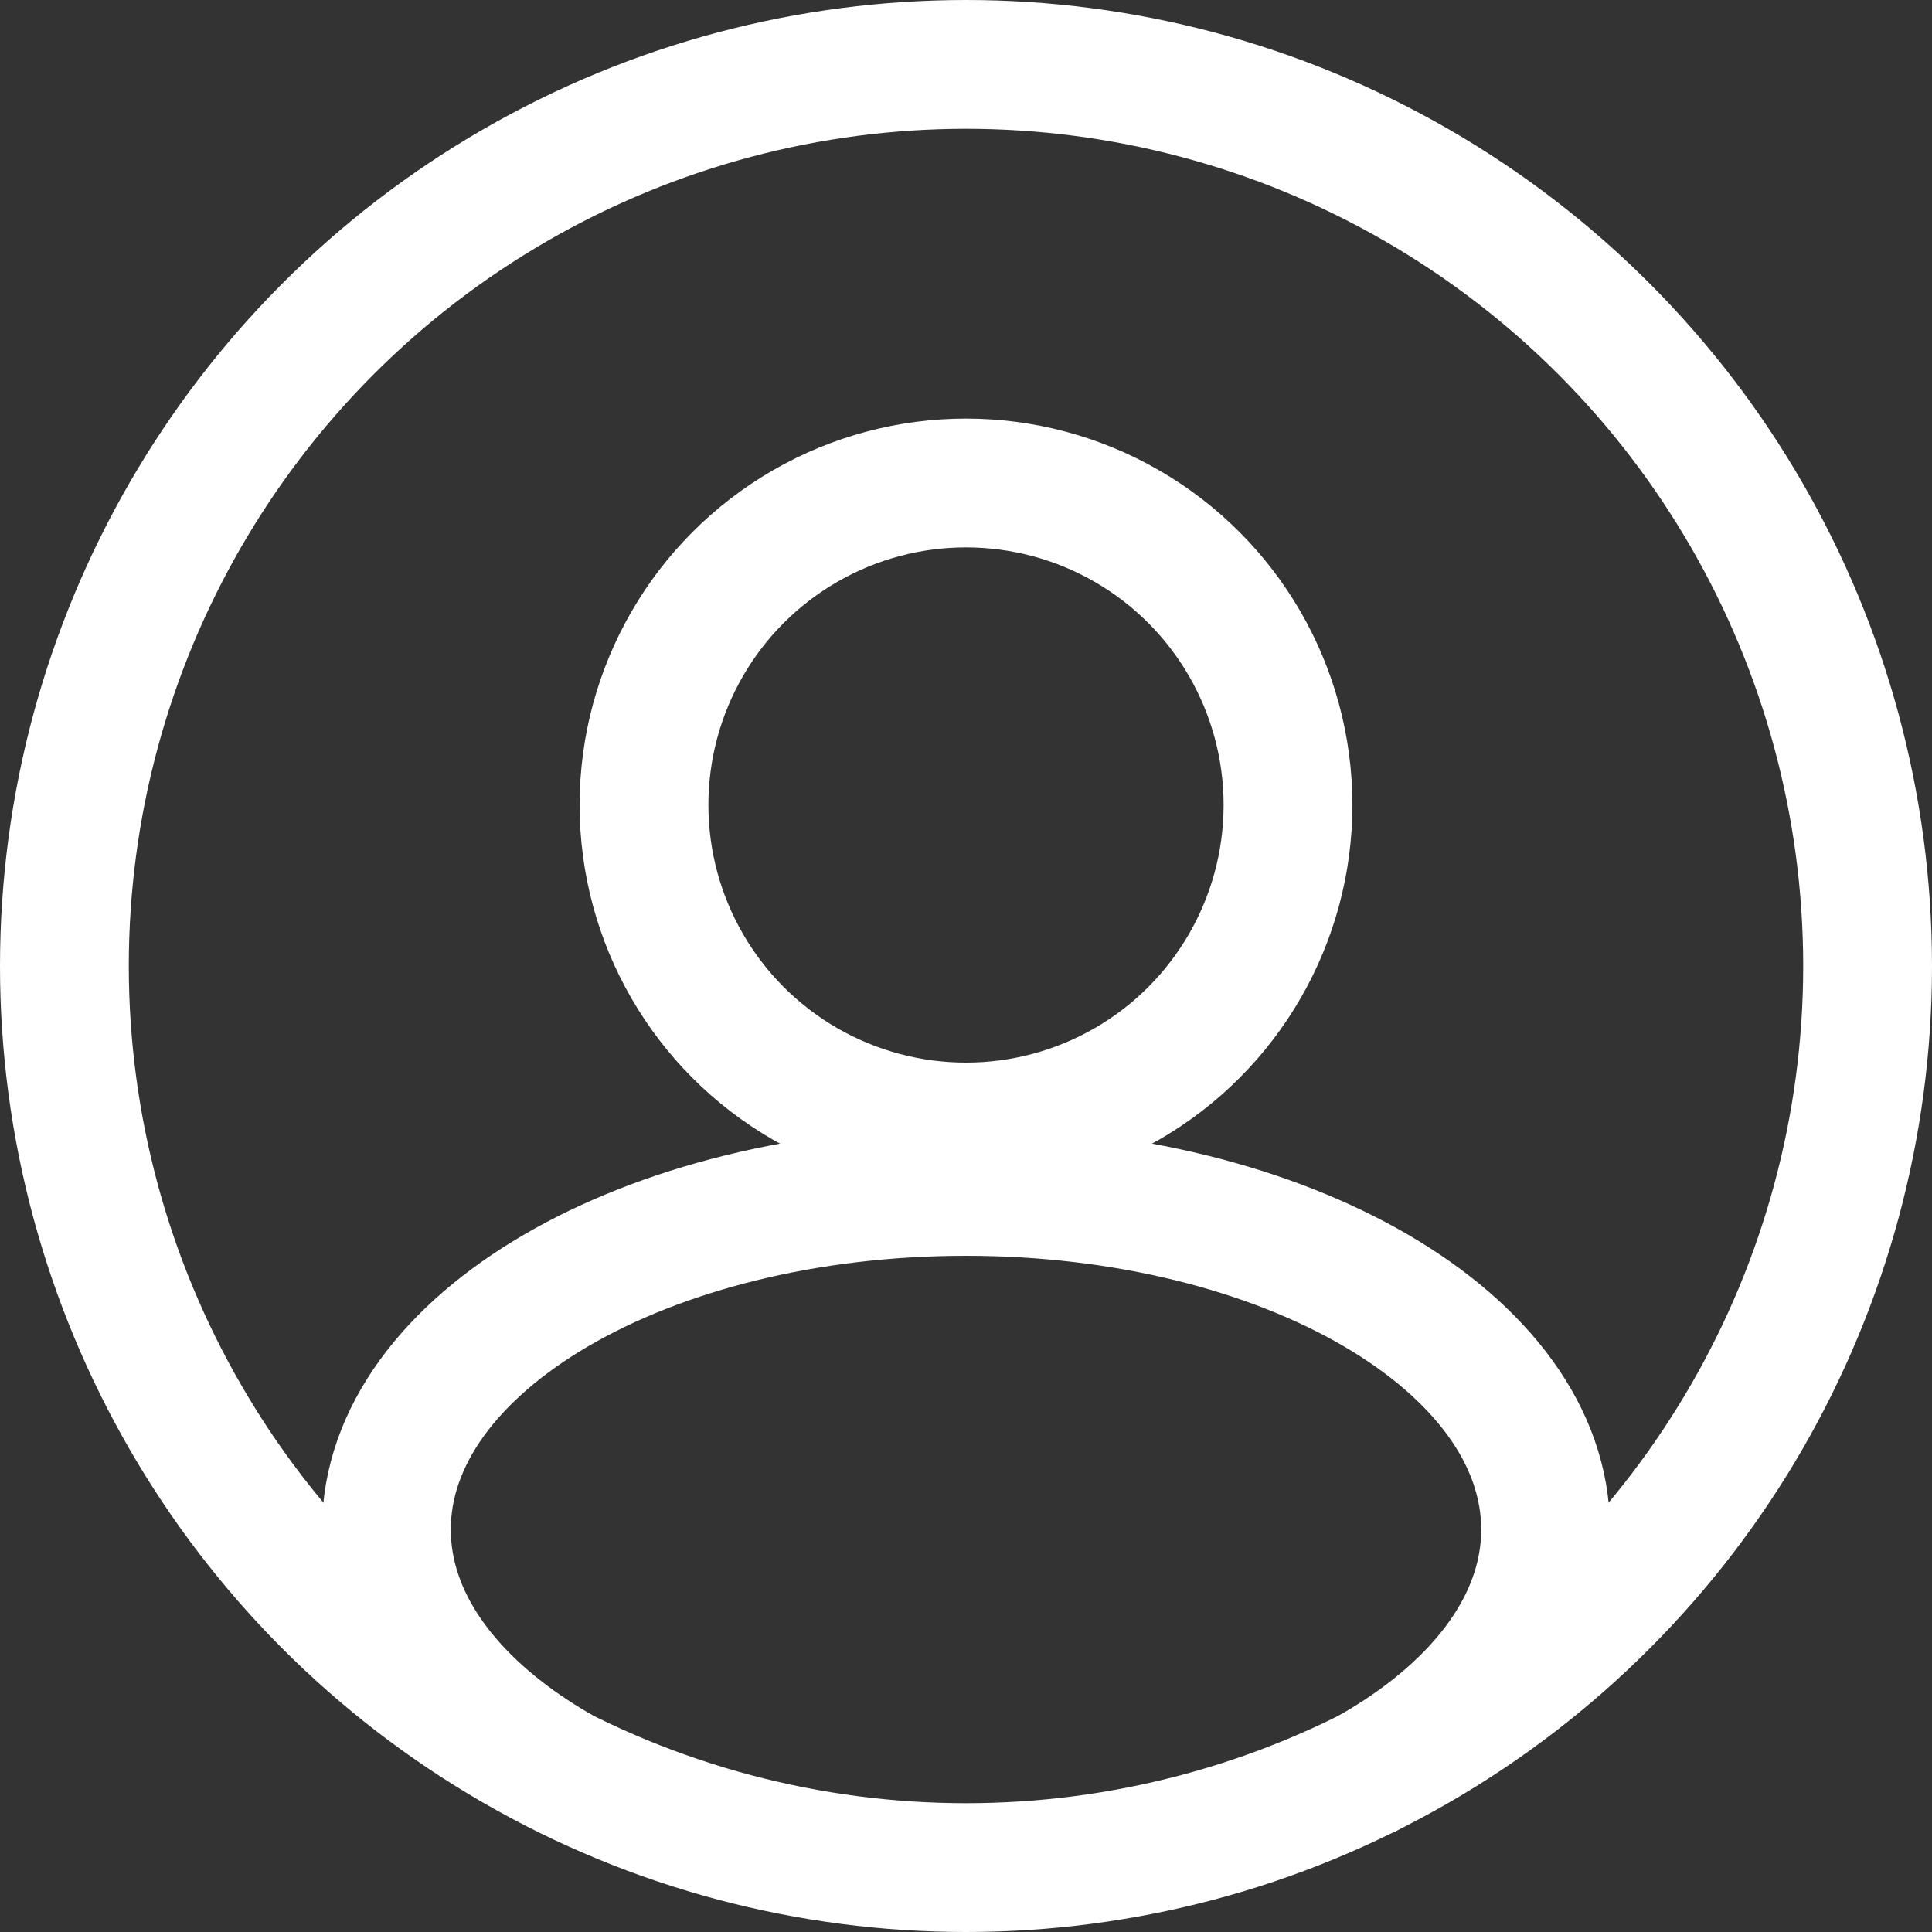
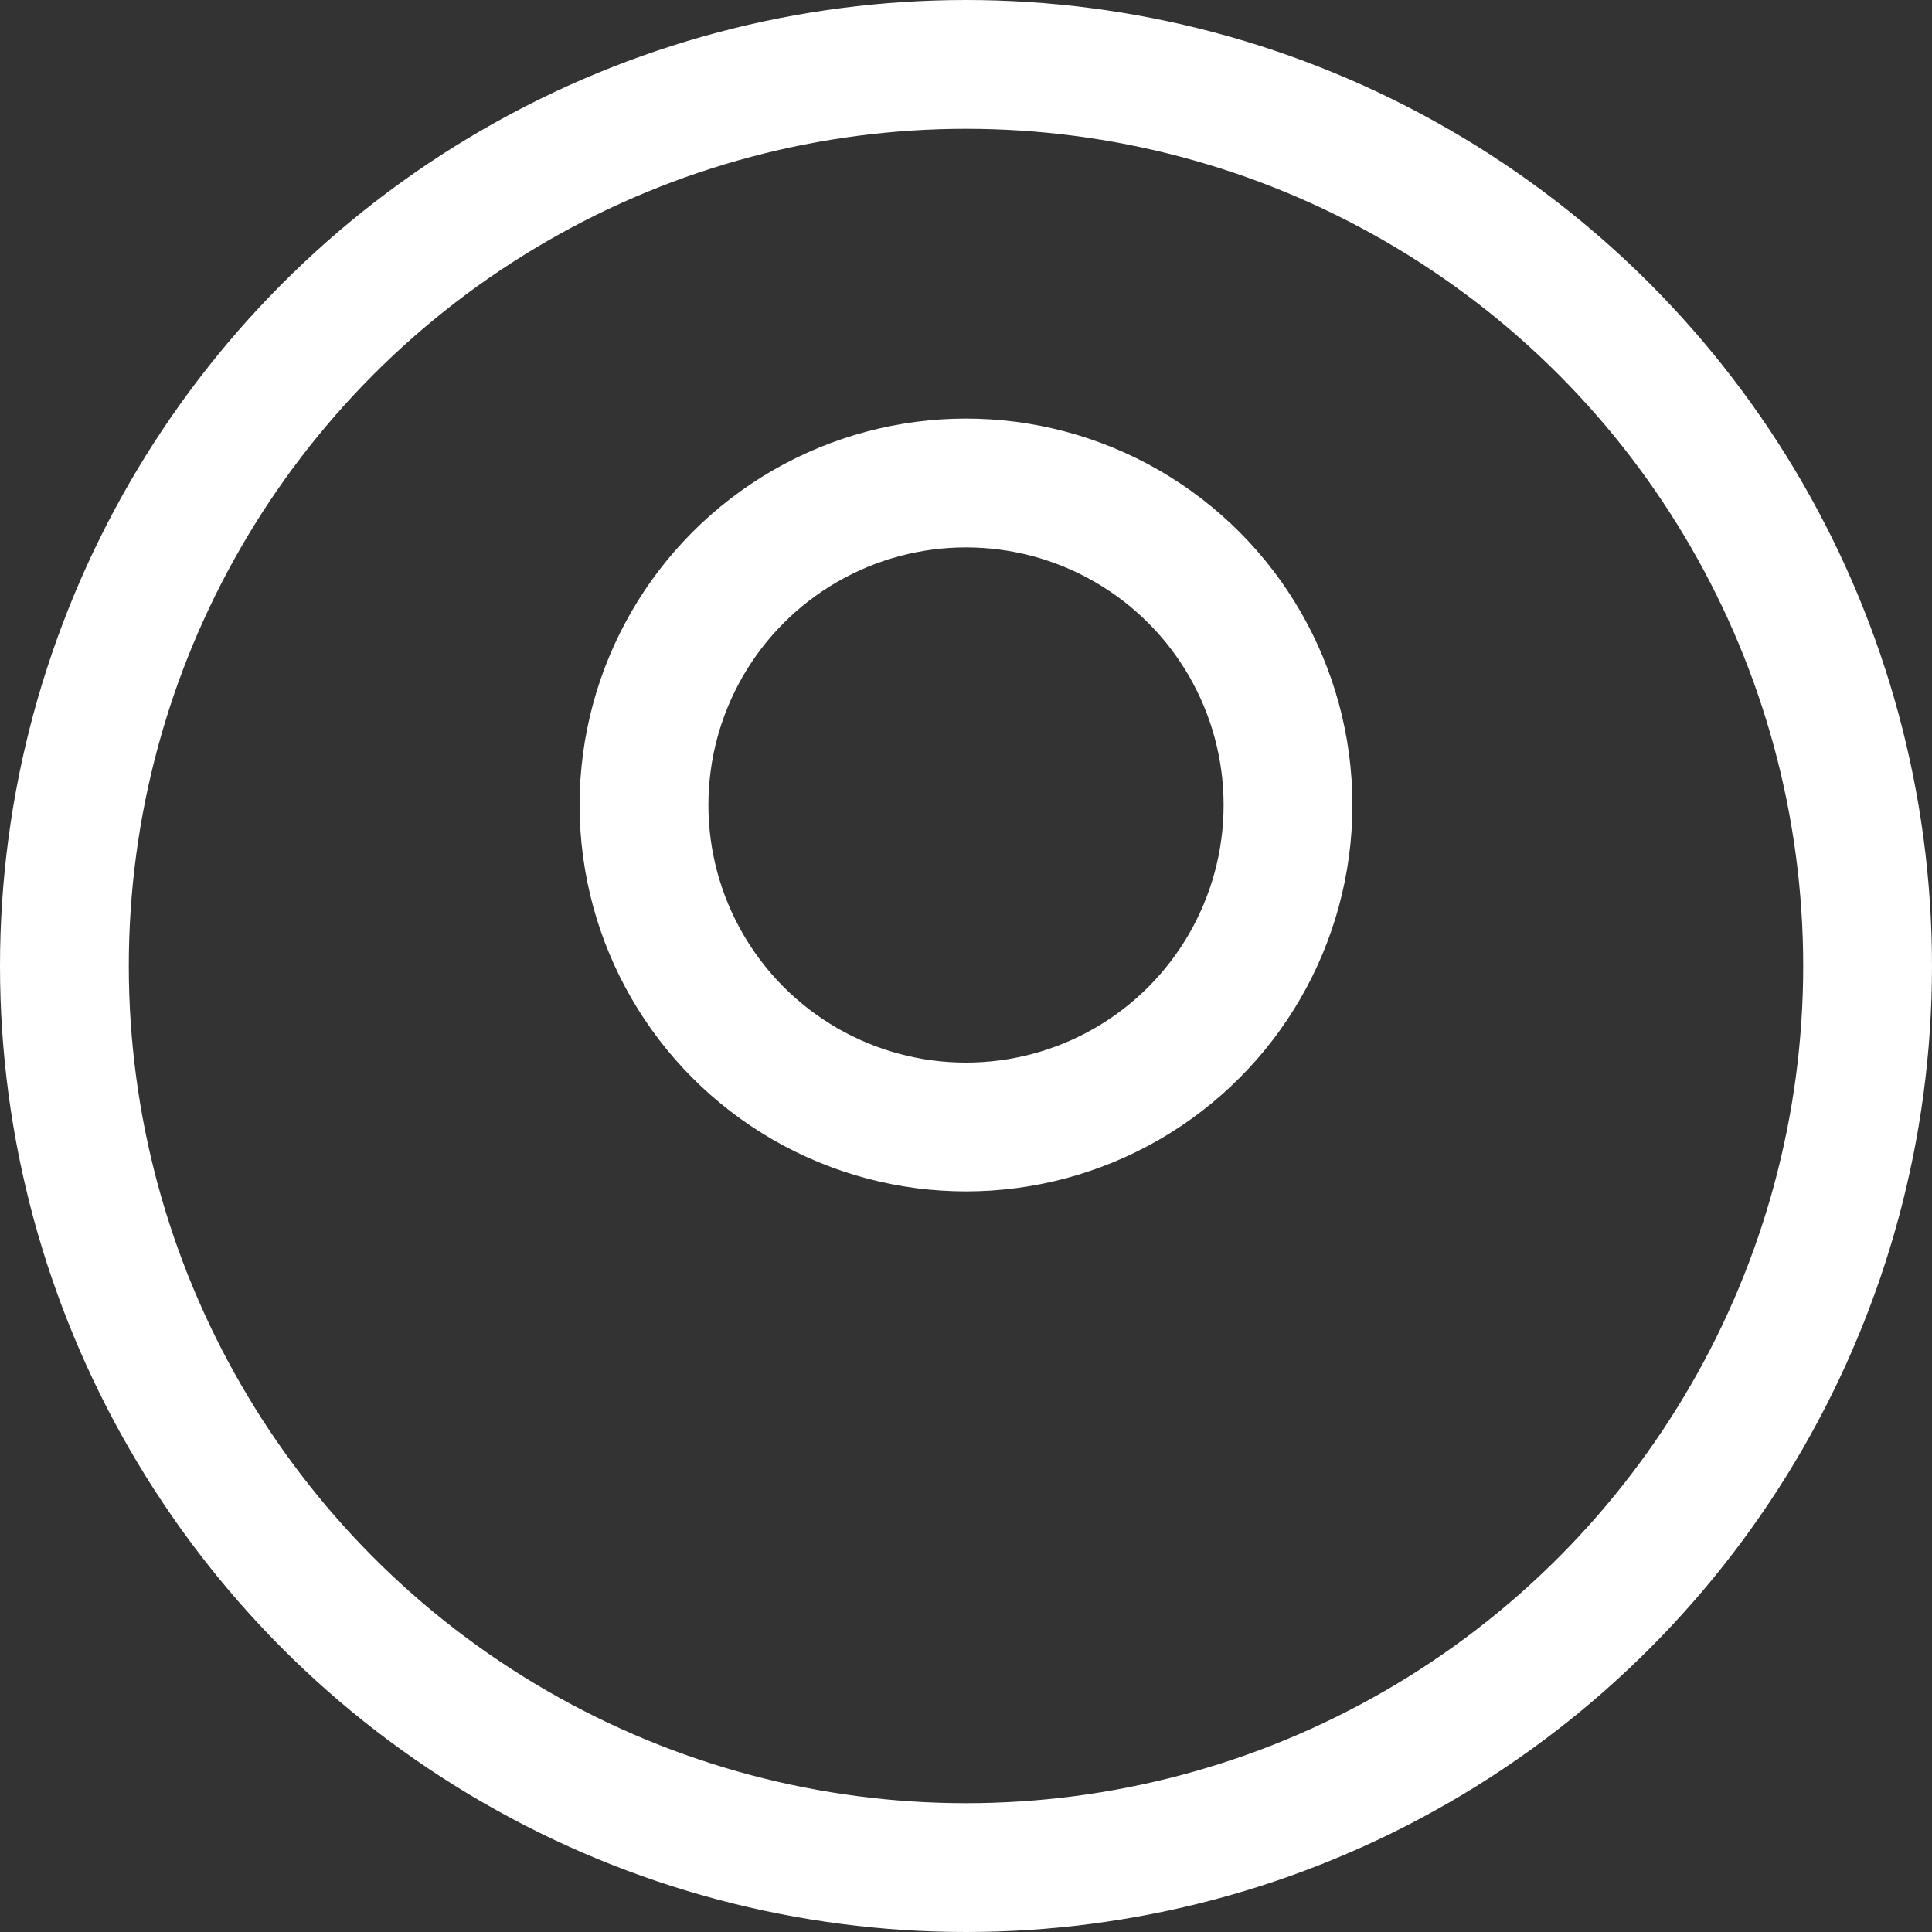
<svg xmlns="http://www.w3.org/2000/svg" width="60" height="60" viewBox="0 0 60 60" fill="none">
  <rect x="0" y="0" width="60" height="60" fill="#333333" stroke="none" />
  <g clip-path="url(#clip0_16_8)">
    <circle cx="30" cy="30" r="28" stroke="white" stroke-width="4" />
    <circle cx="30" cy="25" r="10" stroke="white" stroke-width="4" />
-     <path d="M17.403 55C16.766 54.636 16.175 54.245 15.636 53.829C14.95 53.3 14.348 52.732 13.842 52.132C13.148 51.31 12.633 50.427 12.326 49.5C12.112 48.852 12 48.184 12 47.5C12 41.701 20.059 37 30 37C39.941 37 48 41.701 48 47.5C48 48.009 47.938 48.51 47.818 49C47.668 49.611 47.428 50.205 47.106 50.778C46.743 51.422 46.276 52.04 45.716 52.623C45.35 53.005 44.943 53.372 44.5 53.723C43.846 54.24 43.113 54.722 42.31 55.16" stroke="white" stroke-width="4" />
  </g>
  <defs>
    <clipPath id="clip0_16_8">
      <rect width="60" height="60" fill="white" />
    </clipPath>
  </defs>
</svg>